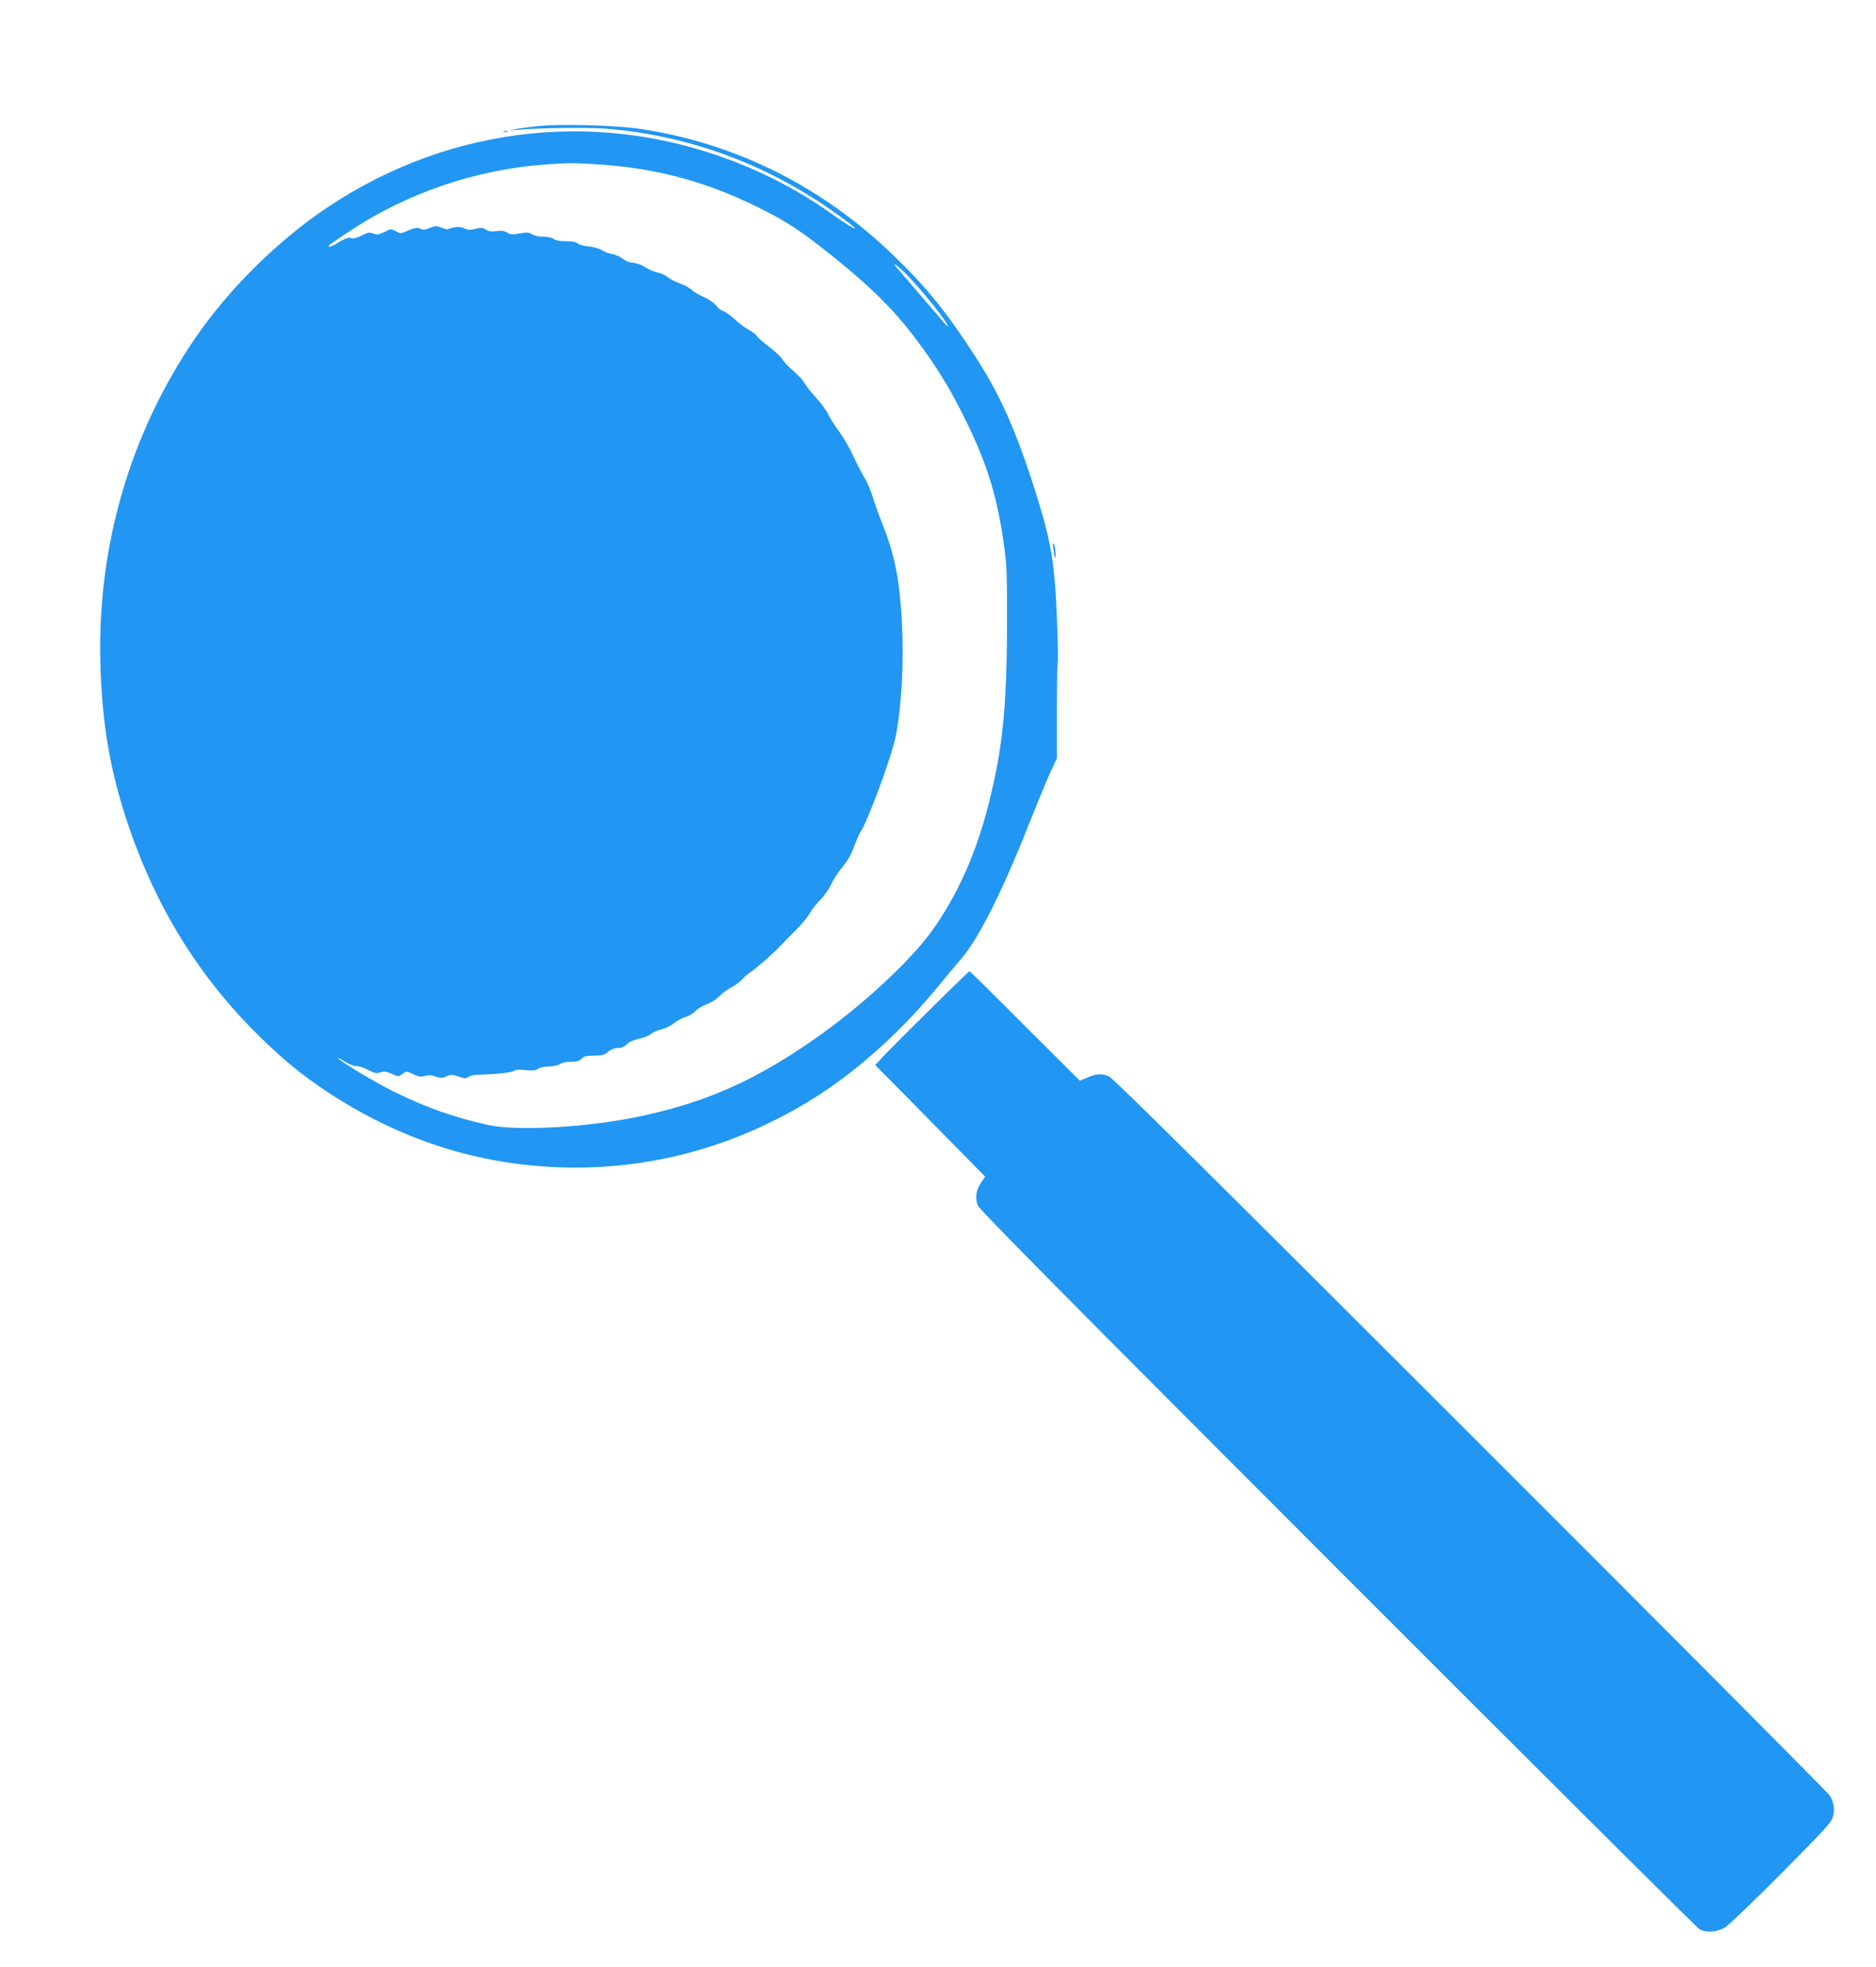
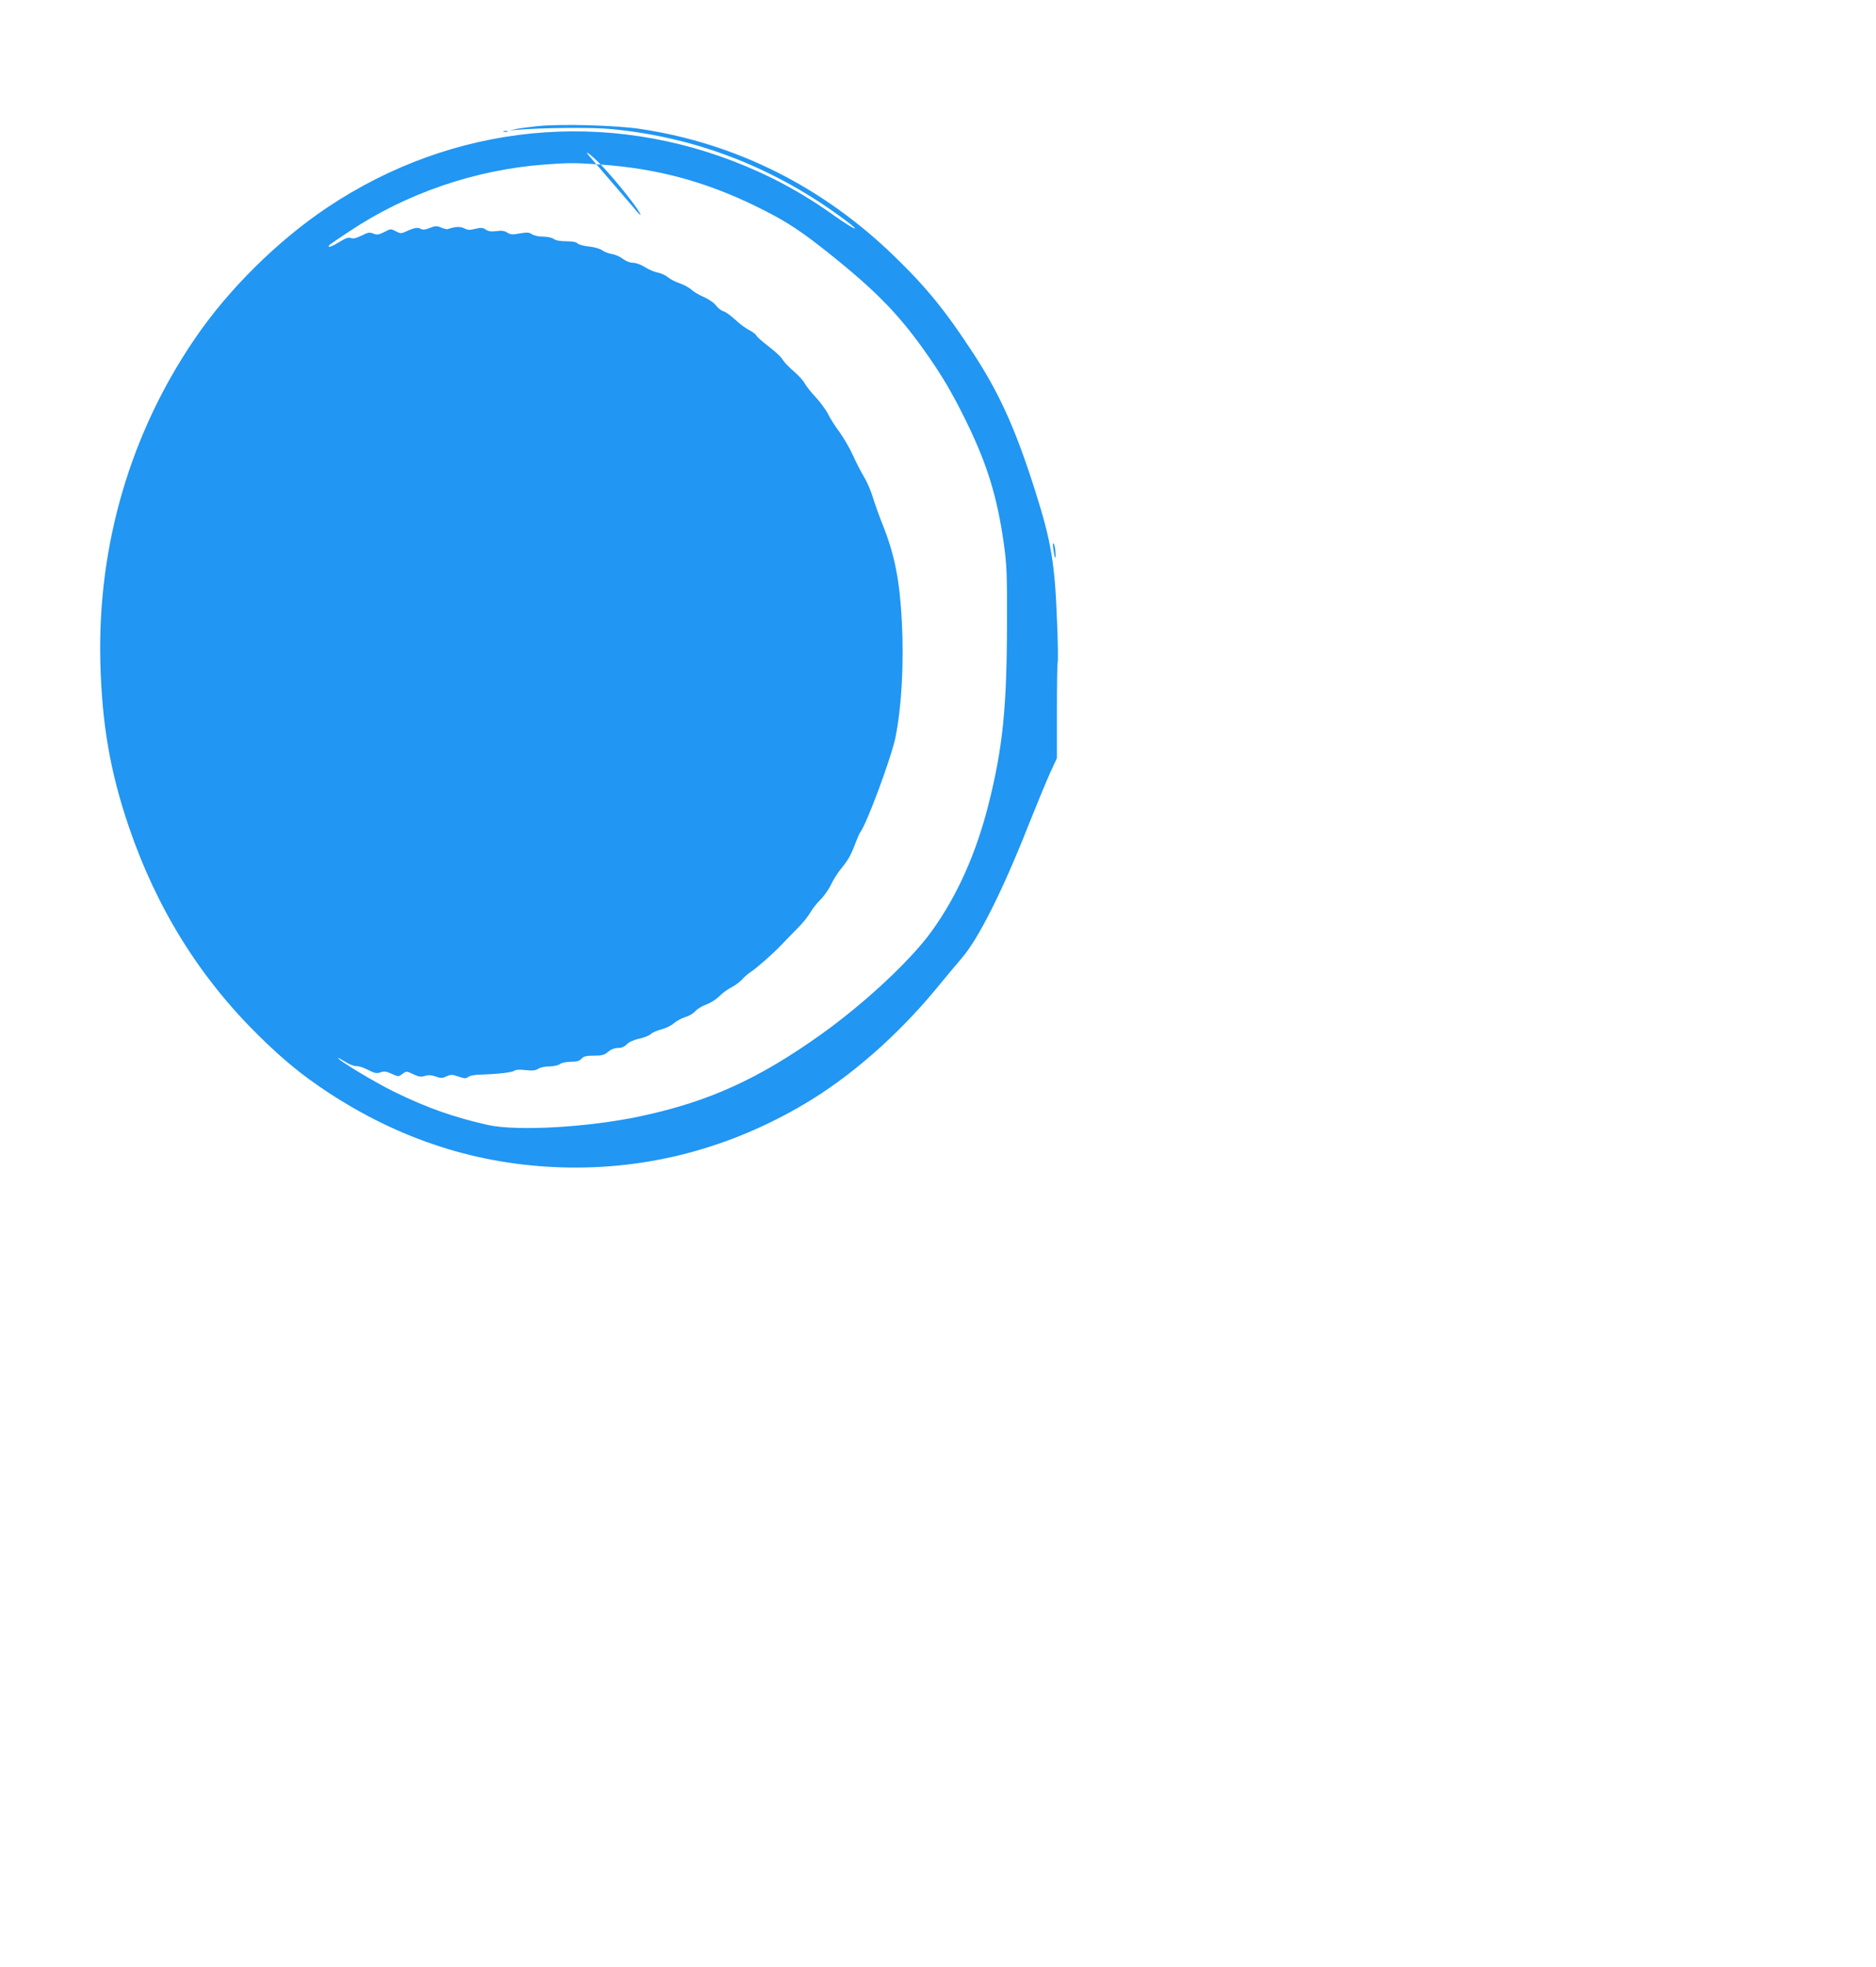
<svg xmlns="http://www.w3.org/2000/svg" version="1.0" width="1221pt" height="1280pt" viewBox="0 0 1221 1280" preserveAspectRatio="xMidYMid meet">
  <g transform="translate(0,1280) scale(0.1,-0.1)" fill="#2196f3" stroke="none">
-     <path d="M3497 11979 c-48 -5 -109 -13 -135 -18 l-47 -10 50 4 c156 14 497 17 613 5 556 -53 1067 -252 1525 -594 112 -83 59 -63 -64 24 -192 138 -374 240 -584 328 -905 379 -1906 280 -2726 -269 -321 -215 -641 -531 -858 -849 -422 -616 -636 -1347 -618 -2105 10 -408 64 -718 186 -1077 182 -532 460 -979 847 -1360 157 -154 277 -253 443 -363 473 -312 978 -475 1526 -492 556 -17 1089 122 1580 412 300 177 606 445 858 750 59 72 136 164 171 205 108 127 264 439 430 860 54 135 117 288 141 341 l44 95 0 307 c0 169 2 311 5 316 3 5 2 123 -4 262 -14 383 -38 524 -141 850 -128 404 -232 635 -402 896 -182 279 -306 432 -519 638 -463 449 -1025 731 -1644 825 -158 25 -527 35 -677 19z m413 -250 c363 -25 679 -110 1005 -269 179 -87 271 -145 425 -265 339 -266 496 -423 676 -676 113 -159 183 -278 274 -464 136 -278 200 -489 243 -790 20 -144 22 -198 21 -530 -1 -540 -28 -803 -119 -1165 -81 -323 -205 -600 -371 -830 -134 -187 -436 -469 -719 -671 -406 -290 -733 -439 -1175 -533 -341 -73 -804 -99 -995 -57 -222 50 -398 112 -610 216 -130 64 -365 206 -365 220 0 2 21 -9 47 -25 26 -17 58 -29 72 -28 15 1 49 -10 77 -25 43 -22 56 -24 80 -16 23 9 38 7 73 -9 44 -20 44 -20 70 -1 26 19 27 19 71 -2 35 -17 50 -19 76 -11 22 7 42 6 70 -4 33 -12 44 -11 70 1 28 13 37 13 78 -1 39 -14 49 -14 63 -3 9 9 45 15 87 16 109 3 200 14 214 25 7 7 35 8 72 4 47 -5 65 -3 82 8 13 9 44 16 73 16 28 0 59 7 69 15 12 9 42 15 71 15 39 0 56 5 70 20 14 16 31 20 81 20 52 0 67 4 92 25 19 16 42 25 64 25 23 0 42 8 57 23 13 15 44 29 79 37 31 6 66 20 77 30 11 11 43 24 70 31 28 7 64 25 80 39 17 15 50 33 75 41 25 7 55 25 66 39 12 14 44 33 71 43 28 10 65 34 84 53 19 20 55 46 80 59 26 13 57 37 70 52 13 15 38 37 54 47 39 25 146 119 199 175 22 24 69 71 102 105 34 33 73 81 87 106 14 25 44 63 67 85 22 22 53 65 67 95 14 30 42 75 62 100 52 64 67 90 96 166 14 37 29 72 34 78 41 51 201 482 229 616 40 200 56 480 42 751 -14 271 -47 440 -125 634 -24 60 -53 142 -65 182 -12 39 -37 98 -57 130 -19 32 -52 96 -73 143 -21 46 -61 114 -88 151 -28 37 -60 89 -73 115 -13 27 -49 75 -80 109 -31 33 -63 74 -72 91 -9 17 -41 52 -71 78 -31 26 -64 61 -73 77 -10 17 -51 55 -91 85 -40 31 -76 62 -79 70 -3 8 -24 24 -47 36 -22 11 -64 42 -92 69 -29 26 -63 51 -77 54 -13 4 -34 20 -47 37 -12 17 -47 41 -79 55 -31 13 -67 35 -81 48 -14 13 -47 31 -75 41 -27 9 -63 27 -78 40 -15 13 -44 26 -65 30 -20 3 -58 19 -83 35 -27 17 -60 29 -79 29 -20 0 -46 10 -67 26 -18 14 -50 28 -71 31 -20 3 -49 14 -64 25 -14 10 -53 21 -87 24 -34 4 -66 13 -72 20 -7 9 -33 14 -73 14 -39 0 -69 5 -82 15 -10 8 -41 15 -69 15 -29 0 -60 7 -73 16 -18 12 -31 13 -79 5 -47 -9 -61 -8 -81 5 -18 12 -37 15 -71 10 -34 -4 -52 -2 -69 10 -20 13 -31 14 -68 5 -36 -9 -50 -9 -72 3 -26 13 -60 12 -107 -5 -5 -2 -25 2 -43 10 -28 12 -38 12 -74 -2 -29 -12 -46 -14 -60 -6 -20 11 -43 7 -97 -18 -30 -14 -36 -13 -65 2 -31 17 -34 17 -75 -5 -36 -18 -48 -20 -71 -10 -24 10 -35 8 -76 -13 -35 -17 -55 -22 -70 -16 -17 6 -36 -1 -79 -28 -31 -19 -59 -32 -62 -29 -8 8 -15 3 129 99 370 248 819 402 1269 436 153 12 208 12 369 0z m2001 -726 c106 -111 259 -305 259 -328 0 -4 -24 21 -52 56 -45 53 -213 248 -282 328 -44 50 17 4 75 -56z" />
+     <path d="M3497 11979 c-48 -5 -109 -13 -135 -18 l-47 -10 50 4 c156 14 497 17 613 5 556 -53 1067 -252 1525 -594 112 -83 59 -63 -64 24 -192 138 -374 240 -584 328 -905 379 -1906 280 -2726 -269 -321 -215 -641 -531 -858 -849 -422 -616 -636 -1347 -618 -2105 10 -408 64 -718 186 -1077 182 -532 460 -979 847 -1360 157 -154 277 -253 443 -363 473 -312 978 -475 1526 -492 556 -17 1089 122 1580 412 300 177 606 445 858 750 59 72 136 164 171 205 108 127 264 439 430 860 54 135 117 288 141 341 l44 95 0 307 c0 169 2 311 5 316 3 5 2 123 -4 262 -14 383 -38 524 -141 850 -128 404 -232 635 -402 896 -182 279 -306 432 -519 638 -463 449 -1025 731 -1644 825 -158 25 -527 35 -677 19z m413 -250 c363 -25 679 -110 1005 -269 179 -87 271 -145 425 -265 339 -266 496 -423 676 -676 113 -159 183 -278 274 -464 136 -278 200 -489 243 -790 20 -144 22 -198 21 -530 -1 -540 -28 -803 -119 -1165 -81 -323 -205 -600 -371 -830 -134 -187 -436 -469 -719 -671 -406 -290 -733 -439 -1175 -533 -341 -73 -804 -99 -995 -57 -222 50 -398 112 -610 216 -130 64 -365 206 -365 220 0 2 21 -9 47 -25 26 -17 58 -29 72 -28 15 1 49 -10 77 -25 43 -22 56 -24 80 -16 23 9 38 7 73 -9 44 -20 44 -20 70 -1 26 19 27 19 71 -2 35 -17 50 -19 76 -11 22 7 42 6 70 -4 33 -12 44 -11 70 1 28 13 37 13 78 -1 39 -14 49 -14 63 -3 9 9 45 15 87 16 109 3 200 14 214 25 7 7 35 8 72 4 47 -5 65 -3 82 8 13 9 44 16 73 16 28 0 59 7 69 15 12 9 42 15 71 15 39 0 56 5 70 20 14 16 31 20 81 20 52 0 67 4 92 25 19 16 42 25 64 25 23 0 42 8 57 23 13 15 44 29 79 37 31 6 66 20 77 30 11 11 43 24 70 31 28 7 64 25 80 39 17 15 50 33 75 41 25 7 55 25 66 39 12 14 44 33 71 43 28 10 65 34 84 53 19 20 55 46 80 59 26 13 57 37 70 52 13 15 38 37 54 47 39 25 146 119 199 175 22 24 69 71 102 105 34 33 73 81 87 106 14 25 44 63 67 85 22 22 53 65 67 95 14 30 42 75 62 100 52 64 67 90 96 166 14 37 29 72 34 78 41 51 201 482 229 616 40 200 56 480 42 751 -14 271 -47 440 -125 634 -24 60 -53 142 -65 182 -12 39 -37 98 -57 130 -19 32 -52 96 -73 143 -21 46 -61 114 -88 151 -28 37 -60 89 -73 115 -13 27 -49 75 -80 109 -31 33 -63 74 -72 91 -9 17 -41 52 -71 78 -31 26 -64 61 -73 77 -10 17 -51 55 -91 85 -40 31 -76 62 -79 70 -3 8 -24 24 -47 36 -22 11 -64 42 -92 69 -29 26 -63 51 -77 54 -13 4 -34 20 -47 37 -12 17 -47 41 -79 55 -31 13 -67 35 -81 48 -14 13 -47 31 -75 41 -27 9 -63 27 -78 40 -15 13 -44 26 -65 30 -20 3 -58 19 -83 35 -27 17 -60 29 -79 29 -20 0 -46 10 -67 26 -18 14 -50 28 -71 31 -20 3 -49 14 -64 25 -14 10 -53 21 -87 24 -34 4 -66 13 -72 20 -7 9 -33 14 -73 14 -39 0 -69 5 -82 15 -10 8 -41 15 -69 15 -29 0 -60 7 -73 16 -18 12 -31 13 -79 5 -47 -9 -61 -8 -81 5 -18 12 -37 15 -71 10 -34 -4 -52 -2 -69 10 -20 13 -31 14 -68 5 -36 -9 -50 -9 -72 3 -26 13 -60 12 -107 -5 -5 -2 -25 2 -43 10 -28 12 -38 12 -74 -2 -29 -12 -46 -14 -60 -6 -20 11 -43 7 -97 -18 -30 -14 -36 -13 -65 2 -31 17 -34 17 -75 -5 -36 -18 -48 -20 -71 -10 -24 10 -35 8 -76 -13 -35 -17 -55 -22 -70 -16 -17 6 -36 -1 -79 -28 -31 -19 -59 -32 -62 -29 -8 8 -15 3 129 99 370 248 819 402 1269 436 153 12 208 12 369 0z c106 -111 259 -305 259 -328 0 -4 -24 21 -52 56 -45 53 -213 248 -282 328 -44 50 17 4 75 -56z" />
    <path d="M3278 11943 c6 -2 18 -2 25 0 6 3 1 5 -13 5 -14 0 -19 -2 -12 -5z" />
    <path d="M6856 9225 c4 -27 8 -52 10 -54 9 -10 3 76 -7 89 -7 11 -8 1 -3 -35z" />
-     <path d="M6070 6247 c-130 -128 -267 -265 -305 -305 l-69 -73 210 -212 c115 -117 276 -280 357 -363 l149 -151 -25 -37 c-35 -50 -42 -104 -22 -152 12 -29 620 -643 2343 -2367 1280 -1281 2339 -2335 2354 -2343 46 -24 118 -18 169 15 24 16 189 174 366 352 281 284 323 329 333 367 13 50 6 93 -21 137 -10 17 -1061 1073 -2336 2347 -1658 1657 -2329 2322 -2355 2333 -50 20 -80 19 -139 -7 l-51 -21 -357 356 c-196 197 -359 357 -361 357 -3 -1 -111 -105 -240 -233z" />
  </g>
</svg>